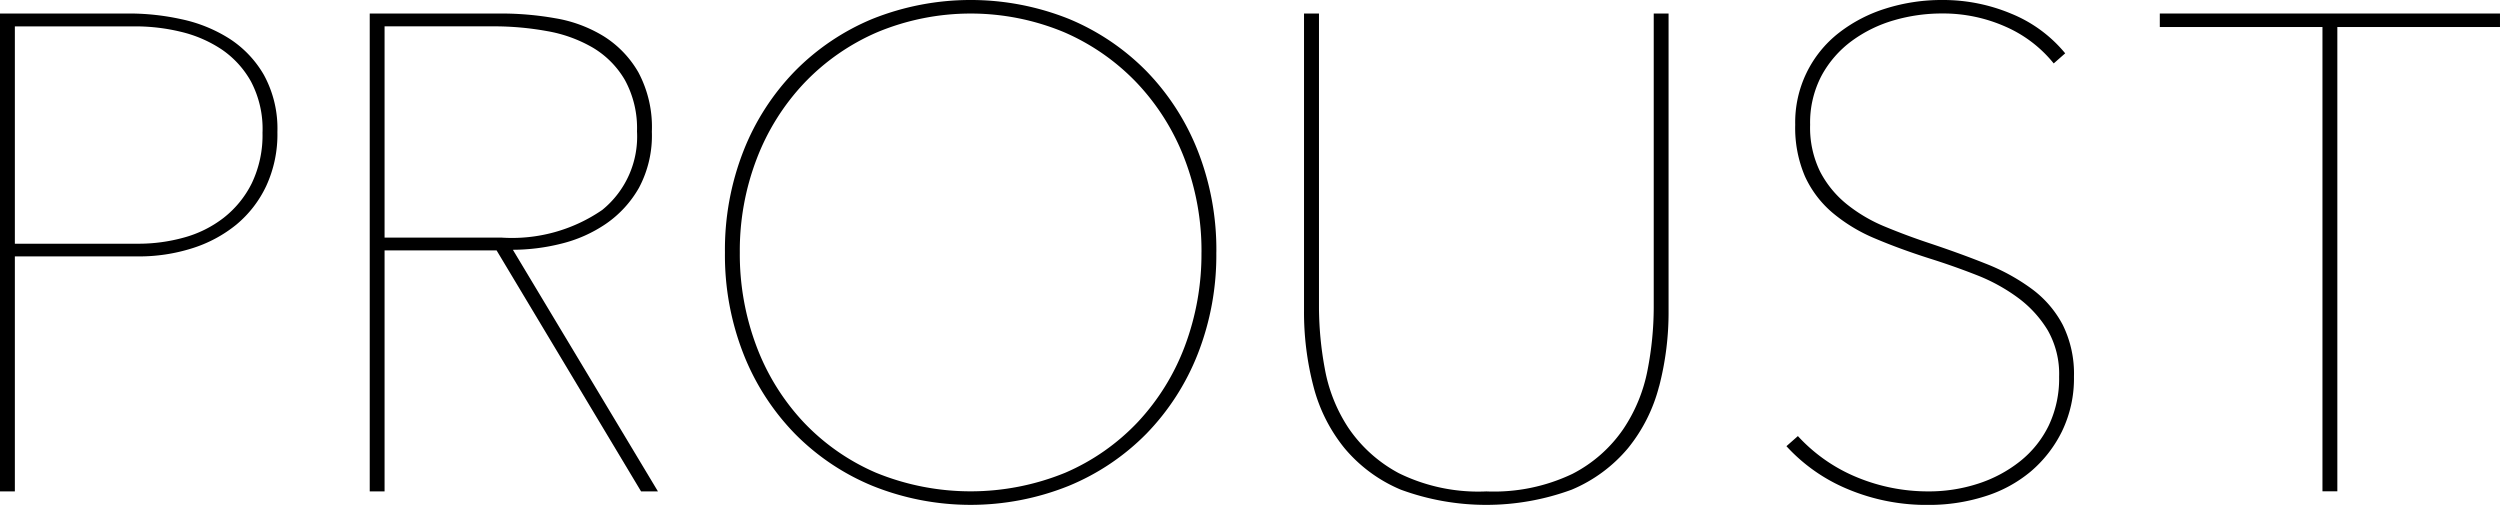
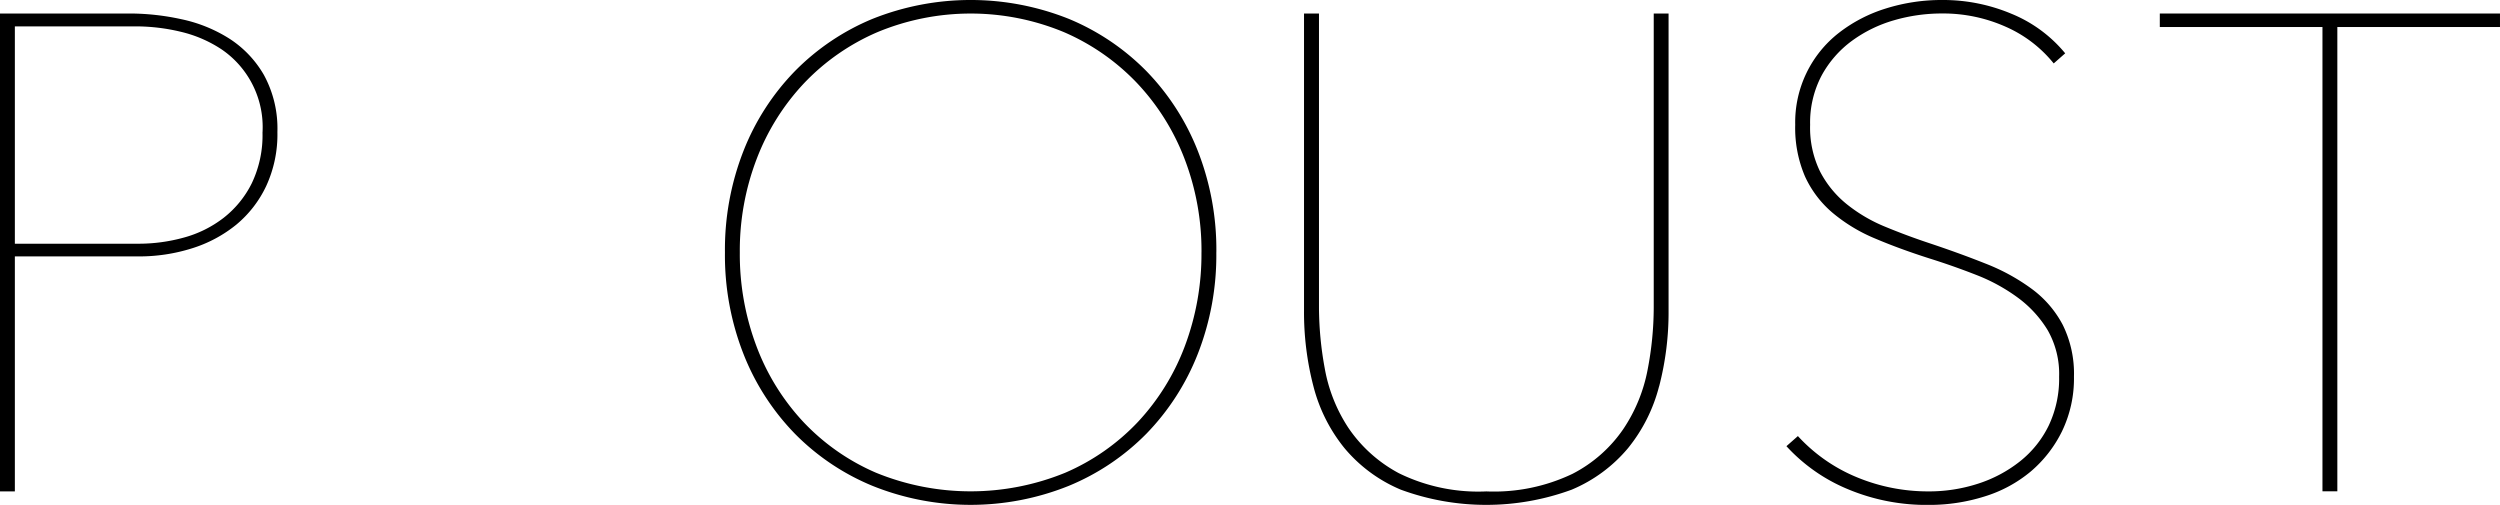
<svg xmlns="http://www.w3.org/2000/svg" width="140" height="28.273" viewBox="0 0 140 28.273">
  <g id="Group_218" data-name="Group 218" transform="translate(0 0)">
    <g id="Group_223" data-name="Group 223" transform="translate(0 0)">
-       <path id="Path_1" data-name="Path 1" d="M15.535,7.361a6.883,6.883,0,0,1-.624,3,6.283,6.283,0,0,1-1.681,2.174,7.44,7.44,0,0,1-2.477,1.323,9.817,9.817,0,0,1-3,.453H.832V27.469H0V.708H7.257a13.631,13.631,0,0,1,2.91.322,8.156,8.156,0,0,1,2.664,1.077,5.937,5.937,0,0,1,1.947,2.041,6.255,6.255,0,0,1,.756,3.213m-.832,0a5.694,5.694,0,0,0-.642-2.835A5.265,5.265,0,0,0,12.4,2.711a7.06,7.06,0,0,0-2.287-.982,10.794,10.794,0,0,0-2.513-.3H.832V13.6H7.787a9.466,9.466,0,0,0,2.494-.34,6.357,6.357,0,0,0,2.23-1.1A5.625,5.625,0,0,0,14.1,10.214a6.232,6.232,0,0,0,.6-2.853" transform="translate(0 0.048)" />
-       <path id="Path_2" data-name="Path 2" d="M34.605,27.469,26.516,13.975H20.242V27.469h-.831V.709h7.408A17.335,17.335,0,0,1,29.8.974a7.547,7.547,0,0,1,2.7,1A5.77,5.77,0,0,1,34.454,4a6.5,6.5,0,0,1,.756,3.326,6.211,6.211,0,0,1-.719,3.137,6.088,6.088,0,0,1-1.852,2.022A7.674,7.674,0,0,1,30.127,13.6a11.25,11.25,0,0,1-2.7.34L35.55,27.469ZM34.378,7.323A5.616,5.616,0,0,0,33.7,4.432a5.073,5.073,0,0,0-1.8-1.814,7.712,7.712,0,0,0-2.571-.926,16.585,16.585,0,0,0-2.966-.265H20.242v11.83h6.54a8.911,8.911,0,0,0,5.65-1.549,5.286,5.286,0,0,0,1.947-4.385" transform="translate(1.294 0.048)" />
+       <path id="Path_1" data-name="Path 1" d="M15.535,7.361a6.883,6.883,0,0,1-.624,3,6.283,6.283,0,0,1-1.681,2.174,7.44,7.44,0,0,1-2.477,1.323,9.817,9.817,0,0,1-3,.453H.832V27.469H0V.708H7.257a13.631,13.631,0,0,1,2.91.322,8.156,8.156,0,0,1,2.664,1.077,5.937,5.937,0,0,1,1.947,2.041,6.255,6.255,0,0,1,.756,3.213m-.832,0A5.265,5.265,0,0,0,12.4,2.711a7.06,7.06,0,0,0-2.287-.982,10.794,10.794,0,0,0-2.513-.3H.832V13.6H7.787a9.466,9.466,0,0,0,2.494-.34,6.357,6.357,0,0,0,2.23-1.1A5.625,5.625,0,0,0,14.1,10.214a6.232,6.232,0,0,0,.6-2.853" transform="translate(0 0.048)" />
      <path id="Path_3" data-name="Path 3" d="M65.577,14.136a15.147,15.147,0,0,1-1.04,5.688,13.467,13.467,0,0,1-2.872,4.46,13.1,13.1,0,0,1-4.366,2.93,14.722,14.722,0,0,1-10.961,0,13.1,13.1,0,0,1-4.366-2.93,13.45,13.45,0,0,1-2.873-4.46,15.126,15.126,0,0,1-1.039-5.688A15.126,15.126,0,0,1,39.1,8.448a13.45,13.45,0,0,1,2.873-4.46,13.154,13.154,0,0,1,4.347-2.93,14.821,14.821,0,0,1,11,0,13.176,13.176,0,0,1,4.347,2.93,13.467,13.467,0,0,1,2.872,4.46,15.147,15.147,0,0,1,1.04,5.688m-.832,0A14.374,14.374,0,0,0,63.8,8.9,12.865,12.865,0,0,0,61.135,4.65a12.444,12.444,0,0,0-4.1-2.854A13.613,13.613,0,0,0,46.6,1.8,12.437,12.437,0,0,0,42.5,4.65,12.862,12.862,0,0,0,39.837,8.9a14.353,14.353,0,0,0-.945,5.235,14.617,14.617,0,0,0,.926,5.235,12.772,12.772,0,0,0,2.627,4.252,12.238,12.238,0,0,0,4.082,2.854,14,14,0,0,0,10.583,0,12.238,12.238,0,0,0,4.082-2.854,12.806,12.806,0,0,0,2.627-4.252,14.64,14.64,0,0,0,.926-5.235" transform="translate(2.537 0)" />
      <path id="Path_4" data-name="Path 4" d="M88.344,21.592a9.052,9.052,0,0,1-1.739,3.458,8.3,8.3,0,0,1-3.156,2.325,13.871,13.871,0,0,1-9.563,0,8.279,8.279,0,0,1-3.156-2.325,9.053,9.053,0,0,1-1.739-3.458,16.437,16.437,0,0,1-.529-4.253V.709H69.3v16.48a19.12,19.12,0,0,0,.321,3.382A8.853,8.853,0,0,0,70.939,23.9a7.894,7.894,0,0,0,2.834,2.551,10.08,10.08,0,0,0,4.9,1.02,10.207,10.207,0,0,0,4.819-.982,7.73,7.73,0,0,0,2.853-2.514,8.935,8.935,0,0,0,1.36-3.326,18.545,18.545,0,0,0,.341-3.458V.709h.831v16.63a16.482,16.482,0,0,1-.529,4.253" transform="translate(4.563 0.048)" />
      <path id="Path_5" data-name="Path 5" d="M109.891,21.091a6.8,6.8,0,0,1-.661,3.043,6.974,6.974,0,0,1-1.757,2.268,7.441,7.441,0,0,1-2.59,1.4,10.285,10.285,0,0,1-3.119.473,11.381,11.381,0,0,1-4.554-.889,9.667,9.667,0,0,1-3.421-2.4l.642-.566a9.271,9.271,0,0,0,3.346,2.324,10.4,10.4,0,0,0,3.949.774,8.906,8.906,0,0,0,2.8-.434,7.444,7.444,0,0,0,2.342-1.248,5.794,5.794,0,0,0,1.607-2,6.13,6.13,0,0,0,.585-2.74,4.94,4.94,0,0,0-.642-2.608,6.349,6.349,0,0,0-1.663-1.814A10.032,10.032,0,0,0,104.43,15.4q-1.3-.51-2.627-.926-1.664-.53-3.043-1.115a9.206,9.206,0,0,1-2.381-1.437,5.86,5.86,0,0,1-1.55-2.041,6.894,6.894,0,0,1-.548-2.892,6.352,6.352,0,0,1,2.458-5.159A8.261,8.261,0,0,1,99.364.473,10.412,10.412,0,0,1,102.521,0,9.863,9.863,0,0,1,106.4.775a7.643,7.643,0,0,1,3,2.211l-.643.566a7.136,7.136,0,0,0-2.7-2.06,8.619,8.619,0,0,0-3.571-.737,9.568,9.568,0,0,0-2.665.378,7.506,7.506,0,0,0-2.363,1.153,5.9,5.9,0,0,0-1.7,1.947,5.647,5.647,0,0,0-.642,2.759A5.576,5.576,0,0,0,95.68,9.62a5.737,5.737,0,0,0,1.511,1.833A8.656,8.656,0,0,0,99.327,12.7q1.19.493,2.437.908,1.7.566,3.175,1.153a11.262,11.262,0,0,1,2.59,1.418,5.926,5.926,0,0,1,1.738,2.021,6.167,6.167,0,0,1,.624,2.892" transform="translate(6.251 0)" />
      <path id="Path_6" data-name="Path 6" d="M123.333,1.465v26H122.5v-26h-9.109V.709h19.05v.756Z" transform="translate(7.558 0.048)" />
    </g>
  </g>
</svg>